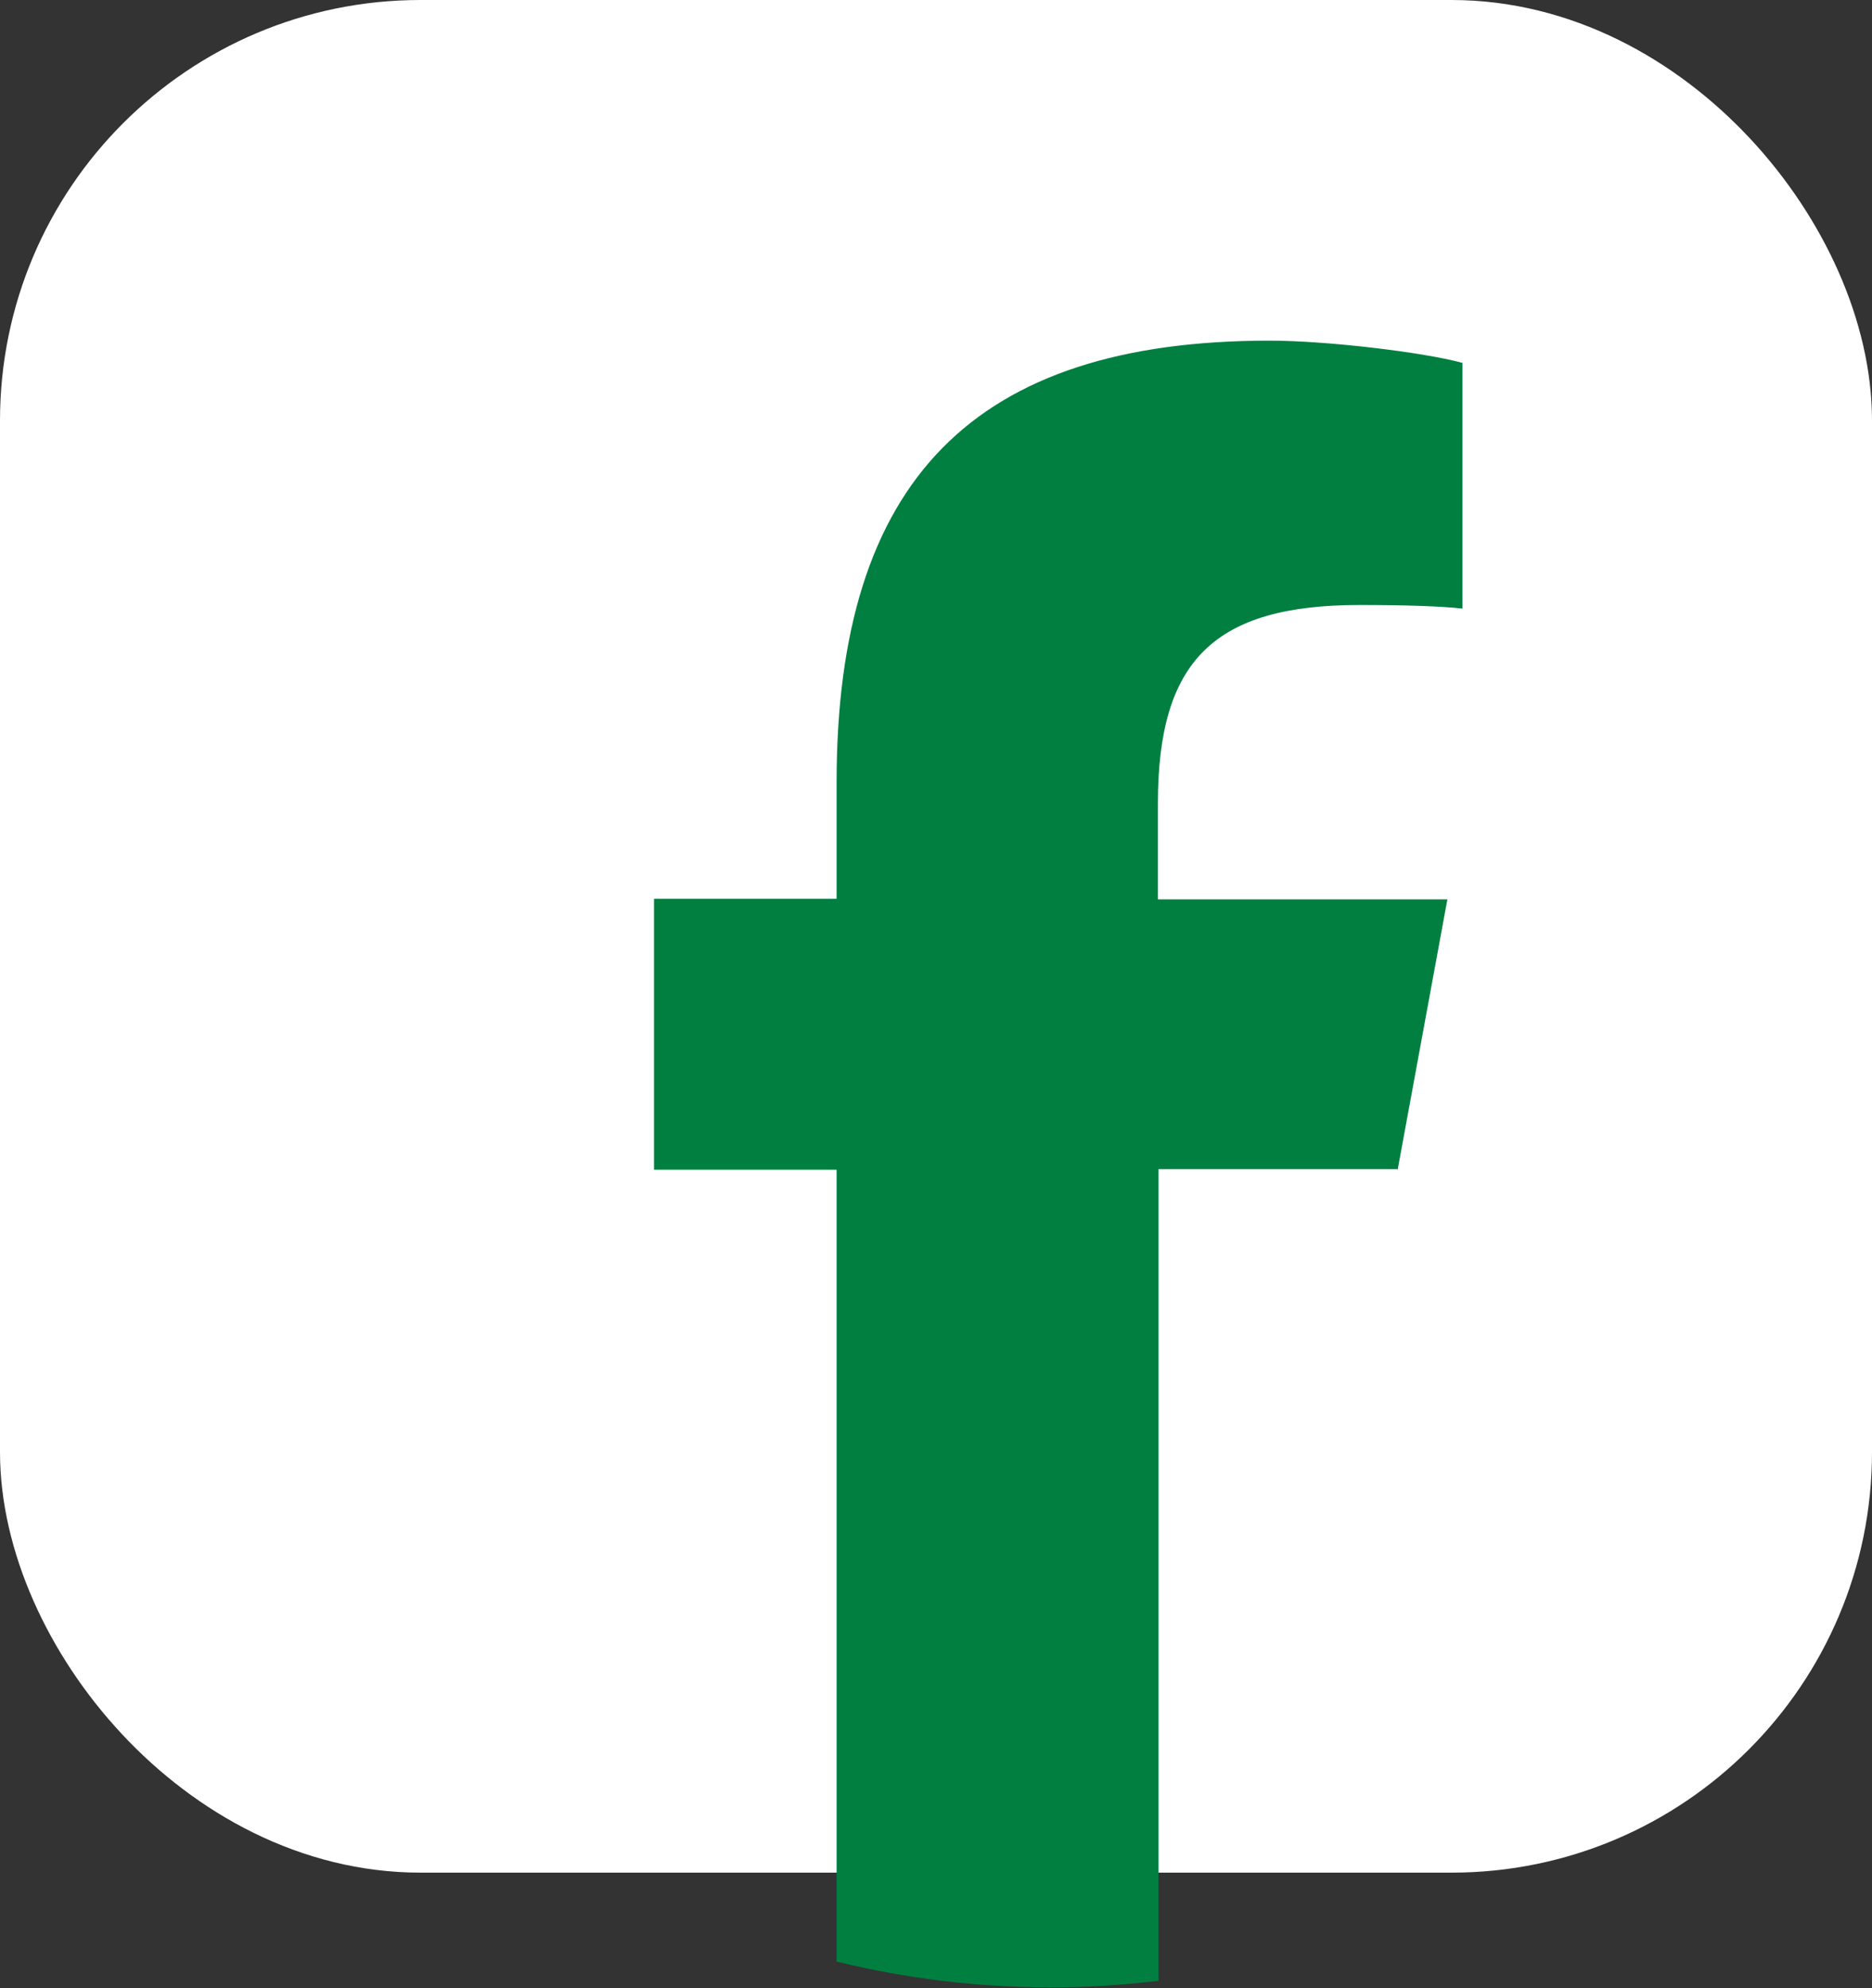
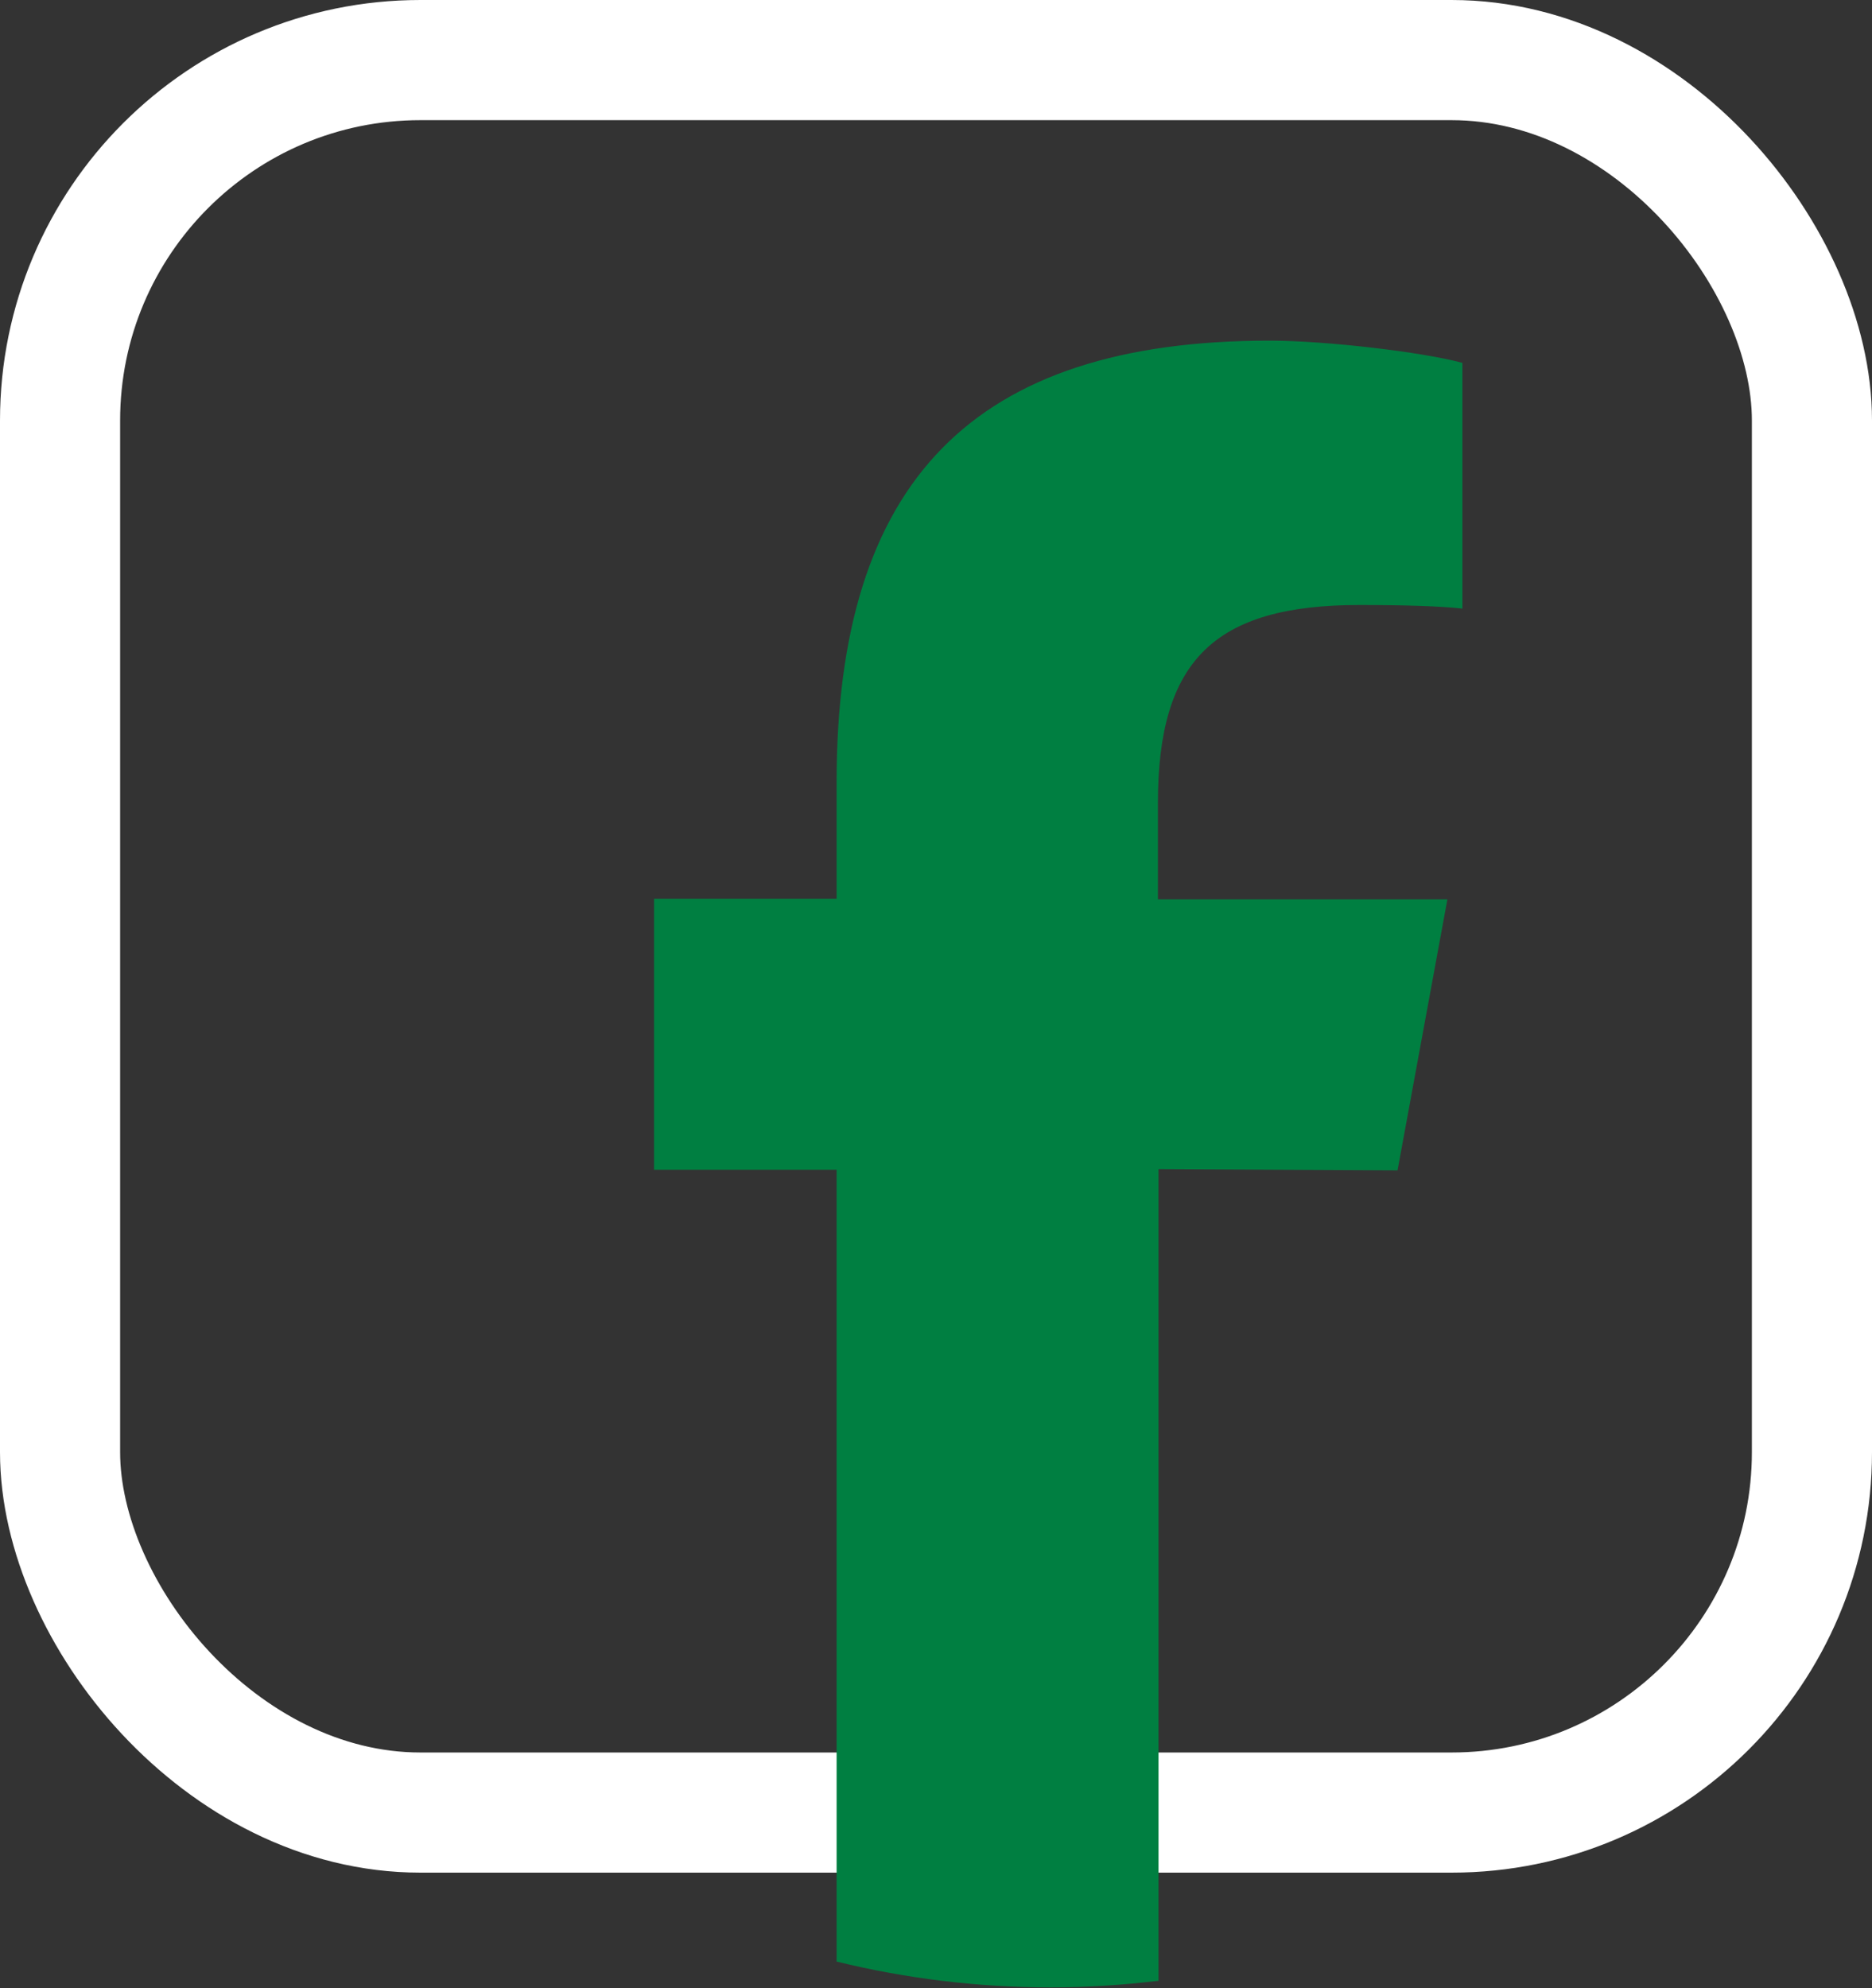
<svg xmlns="http://www.w3.org/2000/svg" id="_レイヤー_2" data-name="レイヤー_2" viewBox="0 0 31.17 33.09">
  <rect x="0" y="0" width="31.17" height="33.09" fill="#333333" stroke="none" />
  <defs>
    <style>
      .cls-1 {
        fill: #fff;
      }

      .cls-2 {
        fill: none;
        stroke: #fff;
        stroke-miterlimit: 10;
        stroke-width: 2px;
      }

      .cls-3 {
        fill: #007f41;
      }
    </style>
  </defs>
  <g id="_文字" data-name="文字">
    <g>
      <g>
-         <rect class="cls-1" x="1" y="1" width="29.17" height="29.17" rx="6" ry="6" />
        <rect class="cls-2" x="1" y="1" width="29.17" height="29.17" rx="6" ry="6" />
      </g>
-       <path id="F" class="cls-3" d="M23.27,19.48l.83-4.51h-4.82v-1.6c0-2.38.94-3.3,3.36-3.3.75,0,1.36.02,1.71.06v-4.09c-.66-.18-2.27-.37-3.21-.37-4.93,0-7.21,2.33-7.21,7.35v1.94h-3.04v4.51h3.04v13.18c1.14.28,2.34.43,3.57.43.61,0,1.2-.04,1.79-.11v-13.51h3.99Z" />
+       <path id="F" class="cls-3" d="M23.27,19.48l.83-4.51h-4.82v-1.6c0-2.38.94-3.3,3.36-3.3.75,0,1.36.02,1.71.06v-4.09c-.66-.18-2.27-.37-3.21-.37-4.93,0-7.21,2.33-7.21,7.35v1.94h-3.04v4.51h3.04v13.18c1.14.28,2.34.43,3.57.43.61,0,1.2-.04,1.79-.11v-13.51Z" />
    </g>
  </g>
</svg>